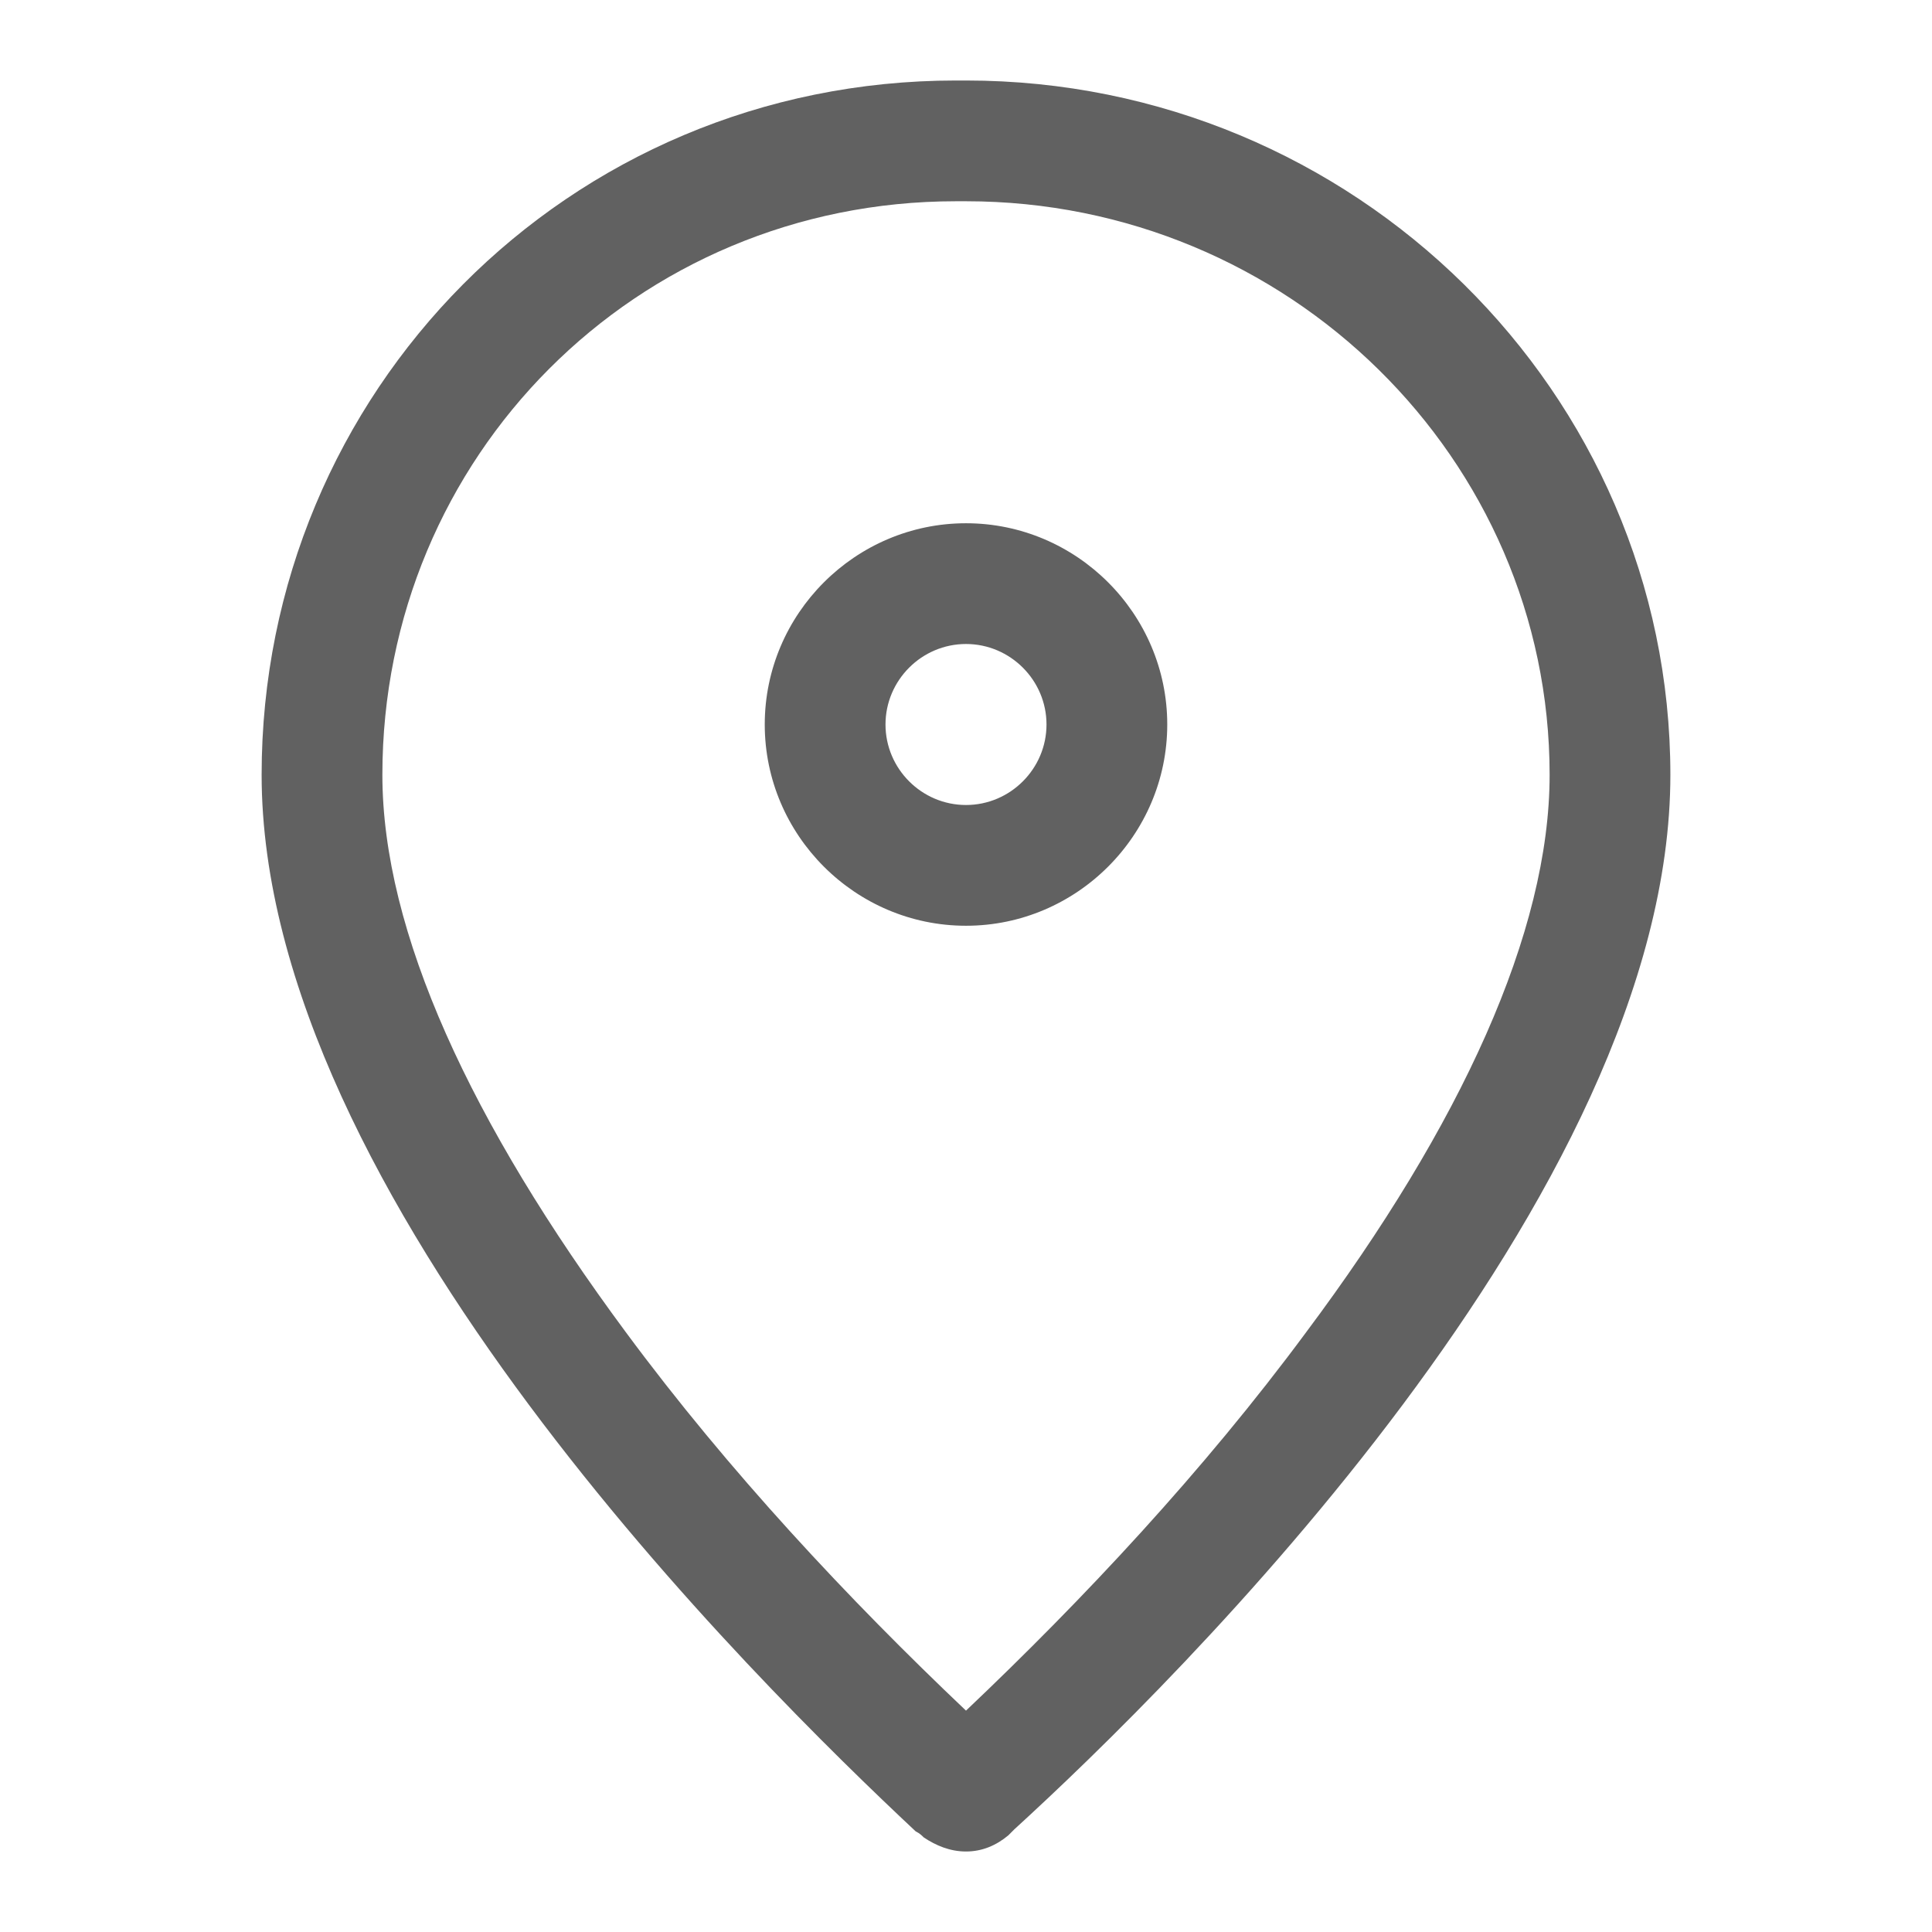
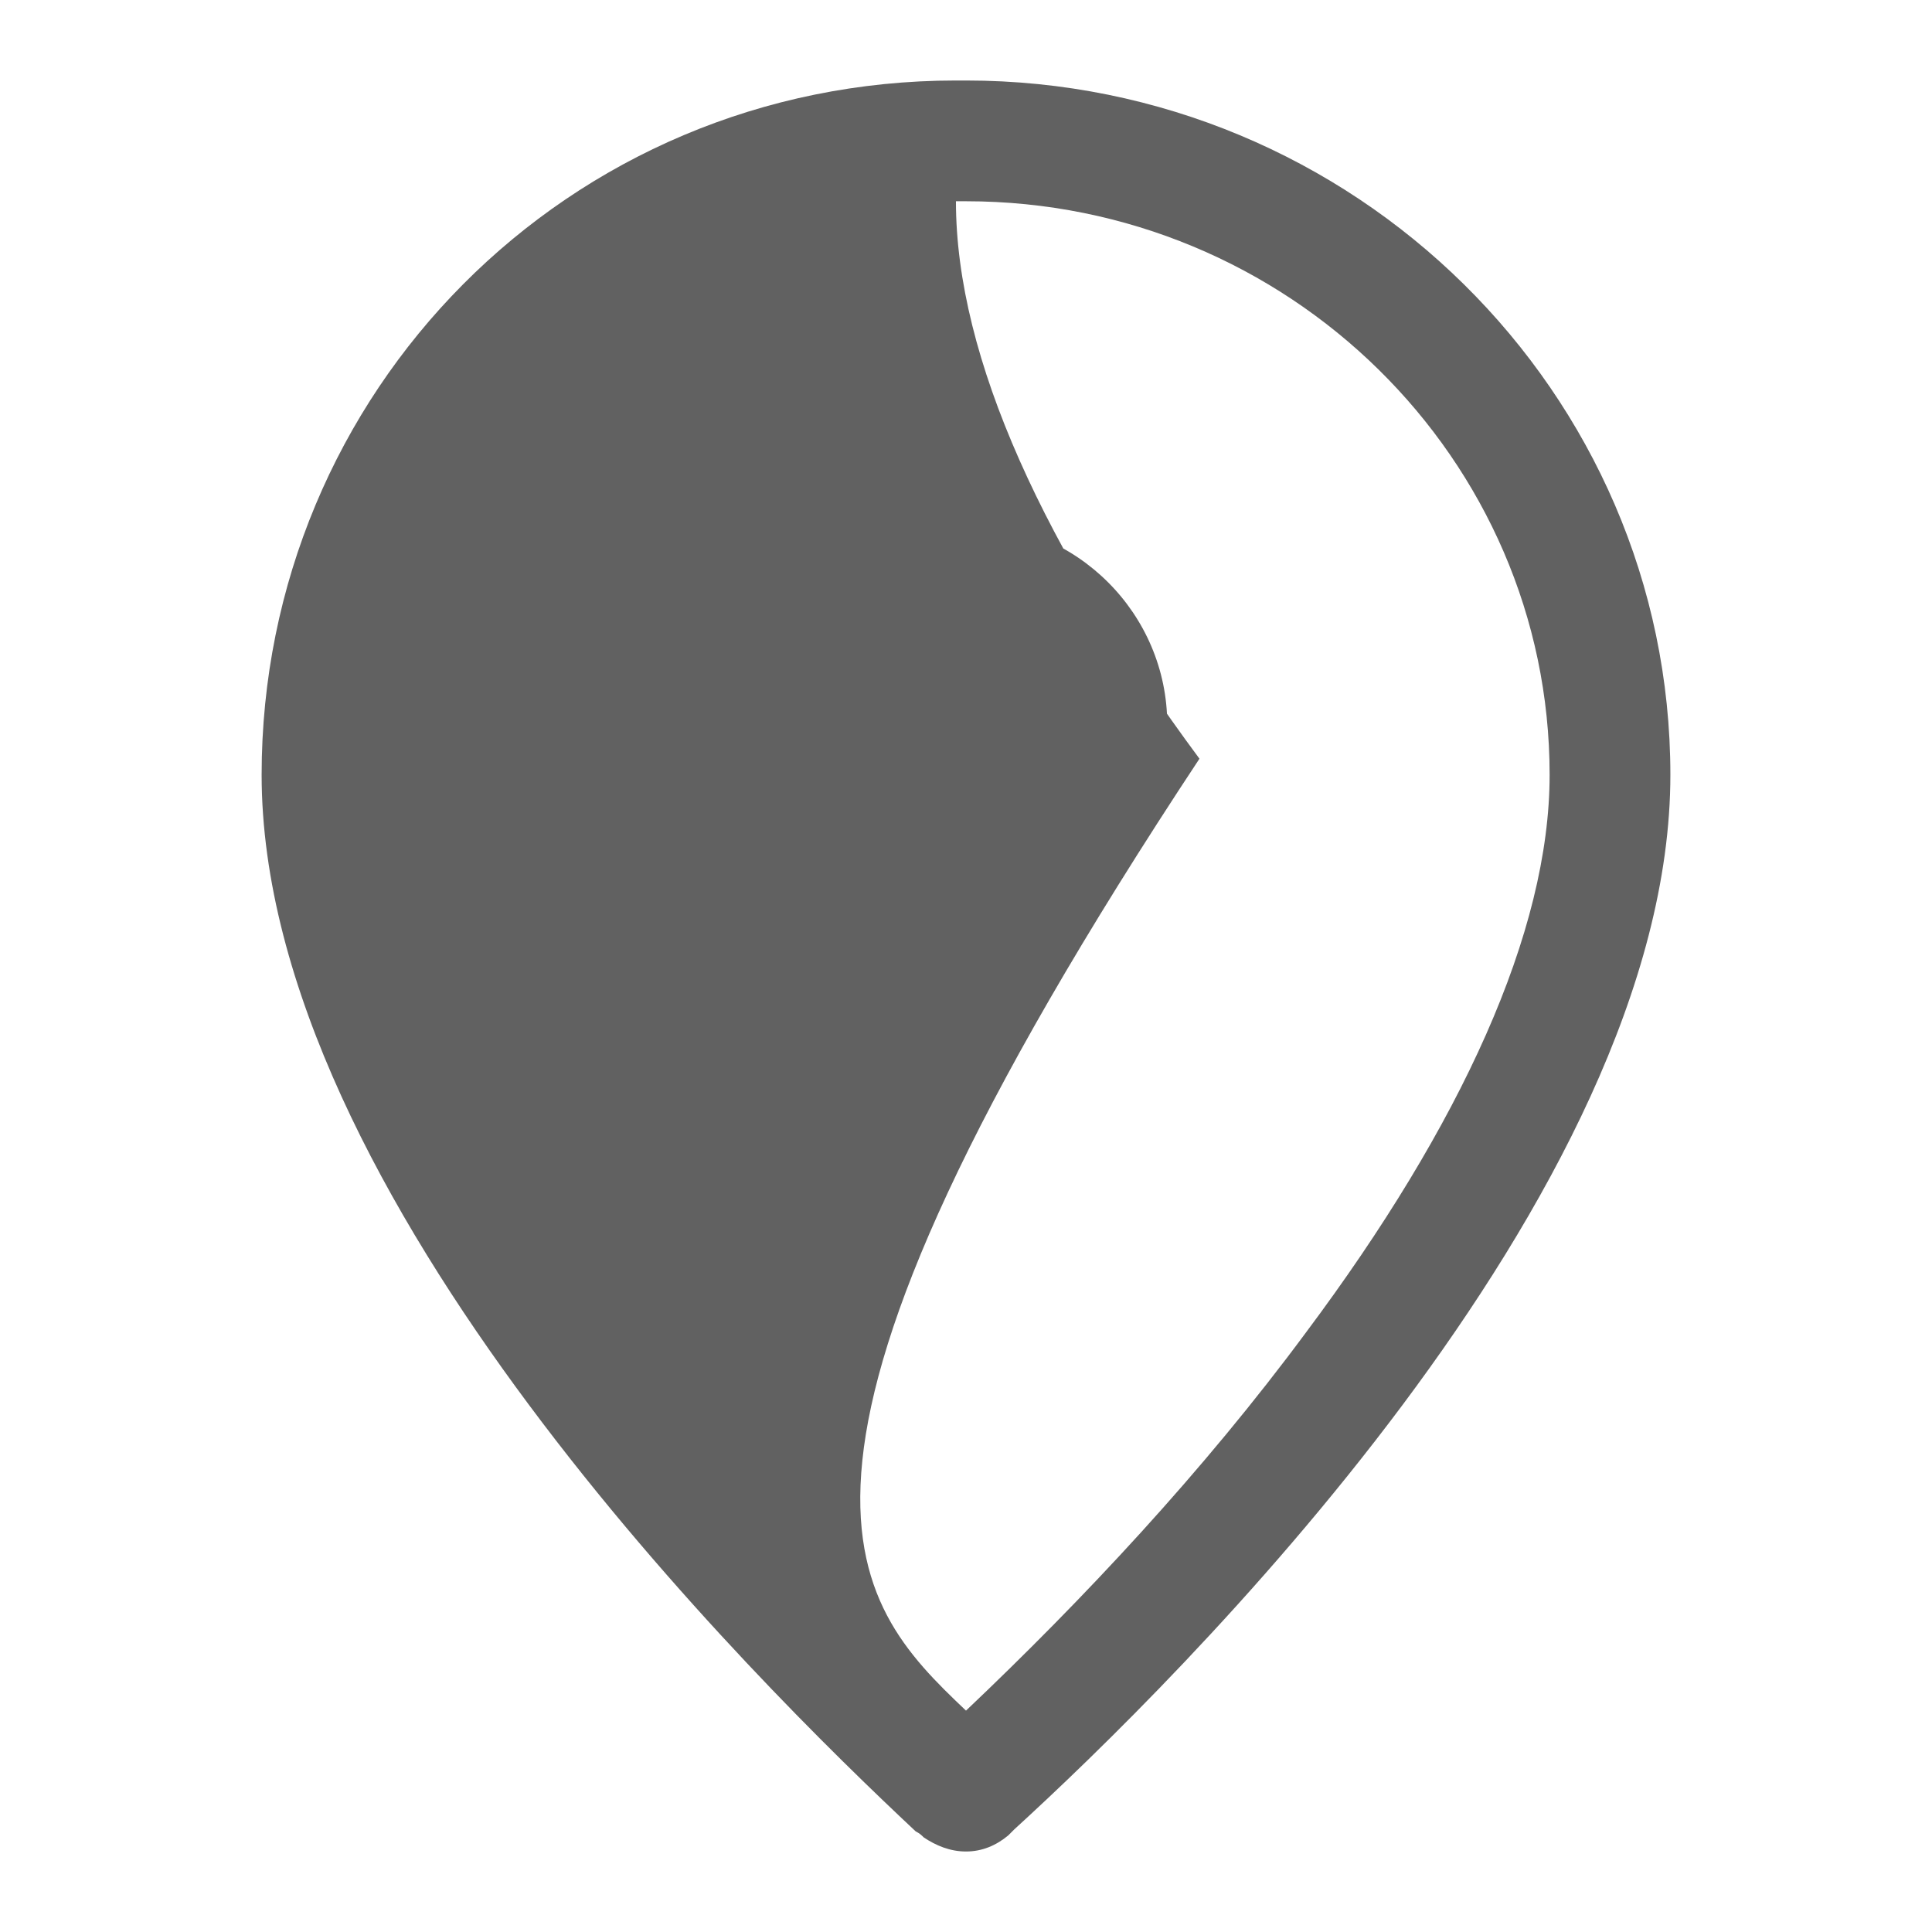
<svg xmlns="http://www.w3.org/2000/svg" version="1.1" id="图层_1" x="0px" y="0px" viewBox="0 0 96 96" style="enable-background:new 0 0 96 96;" xml:space="preserve">
  <style type="text/css">
	.st0{fill:#616161;}
</style>
  <title>1备份</title>
  <g id="location" transform="translate(13, 4)">
    <g id="合并形状">
-       <path id="path-1_1_" class="st0" d="M35,0c19.3,0,35,15.5,35,34.5c0,20.9-24.6,45.1-32.6,52.4c-0.1,0.1-0.2,0.2-0.3,0.3    C36.5,87.7,35.8,88,35,88s-1.5-0.3-2.1-0.7c-0.1-0.1-0.2-0.2-0.4-0.3C24.6,79.6,0,55.4,0,34.5C0,15.5,15.2,0,34.5,0H35z M35,6    h-0.5C18.6,6,6,18.7,6,34.5c0,7.8,4.4,17.3,12.1,27.7C23.2,69.1,29.2,75.5,35,81c5.8-5.5,11.8-11.9,16.9-18.8    C59.6,51.9,64,42.3,64,34.5C64,18.8,51,6,35,6z M35,22c5.5,0,10,4.5,10,10s-4.5,10-10,10s-10-4.5-10-10S29.5,22,35,22z M35,28    c-2.2,0-4,1.8-4,4s1.8,4,4,4s4-1.8,4-4S37.2,28,35,28z" />
+       <path id="path-1_1_" class="st0" d="M35,0c19.3,0,35,15.5,35,34.5c0,20.9-24.6,45.1-32.6,52.4c-0.1,0.1-0.2,0.2-0.3,0.3    C36.5,87.7,35.8,88,35,88s-1.5-0.3-2.1-0.7c-0.1-0.1-0.2-0.2-0.4-0.3C24.6,79.6,0,55.4,0,34.5C0,15.5,15.2,0,34.5,0H35z M35,6    h-0.5c0,7.8,4.4,17.3,12.1,27.7C23.2,69.1,29.2,75.5,35,81c5.8-5.5,11.8-11.9,16.9-18.8    C59.6,51.9,64,42.3,64,34.5C64,18.8,51,6,35,6z M35,22c5.5,0,10,4.5,10,10s-4.5,10-10,10s-10-4.5-10-10S29.5,22,35,22z M35,28    c-2.2,0-4,1.8-4,4s1.8,4,4,4s4-1.8,4-4S37.2,28,35,28z" />
    </g>
  </g>
</svg>